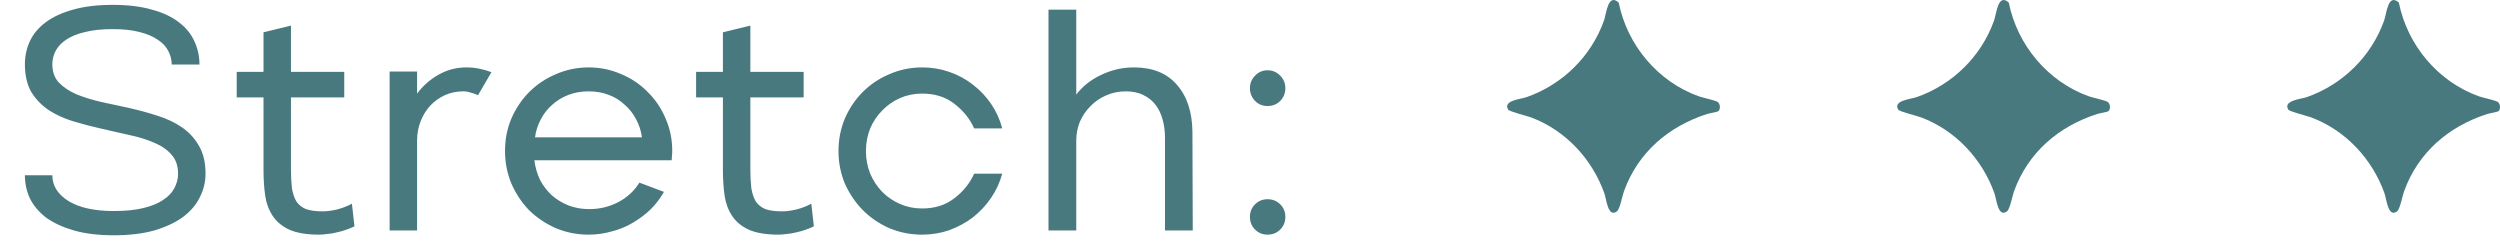
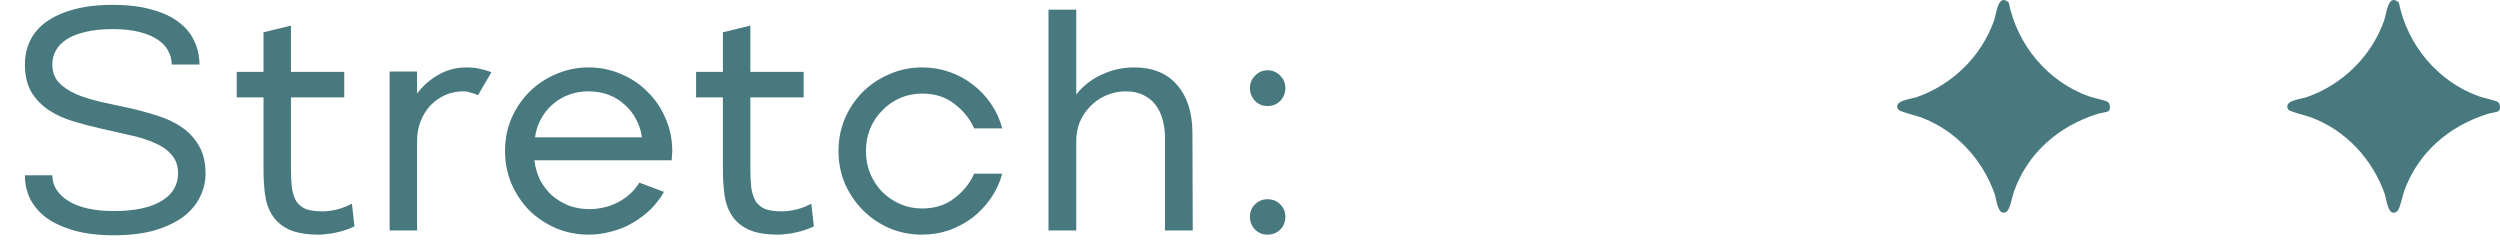
<svg xmlns="http://www.w3.org/2000/svg" width="141" height="14" viewBox="0 0 141 14" fill="none">
  <path d="M1.404 3.622C1.404 3.154 1.5 2.716 1.692 2.308C1.884 1.9 2.184 1.546 2.592 1.246C3 0.946 3.51 0.712 4.122 0.544C4.746 0.364 5.49 0.274 6.354 0.274C7.218 0.274 7.956 0.364 8.568 0.544C9.192 0.712 9.702 0.952 10.098 1.264C10.494 1.564 10.782 1.918 10.962 2.326C11.154 2.734 11.25 3.172 11.25 3.64H9.684C9.684 3.364 9.618 3.106 9.486 2.866C9.366 2.626 9.168 2.416 8.892 2.236C8.628 2.056 8.286 1.912 7.866 1.804C7.446 1.696 6.942 1.642 6.354 1.642C5.754 1.642 5.238 1.696 4.806 1.804C4.386 1.9 4.038 2.038 3.762 2.218C3.486 2.398 3.282 2.608 3.15 2.848C3.018 3.088 2.952 3.346 2.952 3.622C2.952 4.042 3.072 4.384 3.312 4.648C3.564 4.912 3.894 5.134 4.302 5.314C4.71 5.482 5.172 5.626 5.688 5.746C6.204 5.854 6.732 5.968 7.272 6.088C7.812 6.208 8.34 6.352 8.856 6.52C9.372 6.676 9.834 6.892 10.242 7.168C10.65 7.444 10.974 7.792 11.214 8.212C11.466 8.632 11.592 9.16 11.592 9.796C11.592 10.264 11.484 10.708 11.268 11.128C11.064 11.548 10.746 11.92 10.314 12.244C9.882 12.556 9.342 12.808 8.694 13C8.046 13.18 7.29 13.27 6.426 13.27C5.562 13.27 4.812 13.18 4.176 13C3.552 12.82 3.03 12.58 2.61 12.28C2.202 11.968 1.896 11.608 1.692 11.2C1.5 10.792 1.404 10.354 1.404 9.886H2.952C2.952 10.474 3.258 10.96 3.87 11.344C4.482 11.716 5.334 11.902 6.426 11.902C7.062 11.902 7.608 11.848 8.064 11.74C8.52 11.632 8.892 11.482 9.18 11.29C9.48 11.098 9.696 10.876 9.828 10.624C9.972 10.36 10.044 10.084 10.044 9.796C10.044 9.352 9.918 8.992 9.666 8.716C9.426 8.44 9.102 8.218 8.694 8.05C8.286 7.87 7.824 7.726 7.308 7.618C6.792 7.498 6.264 7.378 5.724 7.258C5.184 7.138 4.656 7 4.14 6.844C3.624 6.688 3.162 6.478 2.754 6.214C2.346 5.938 2.016 5.596 1.764 5.188C1.524 4.768 1.404 4.246 1.404 3.622ZM13.35 4.054H14.862V1.822L16.41 1.444V4.054H19.416V5.494H16.41V9.508C16.41 9.928 16.428 10.294 16.464 10.606C16.512 10.906 16.596 11.158 16.716 11.362C16.848 11.554 17.028 11.698 17.256 11.794C17.496 11.878 17.814 11.92 18.21 11.92C18.438 11.92 18.708 11.884 19.02 11.812C19.332 11.728 19.608 11.62 19.848 11.488L19.992 12.766C19.848 12.838 19.686 12.904 19.506 12.964C19.338 13.024 19.164 13.072 18.984 13.108C18.804 13.156 18.624 13.186 18.444 13.198C18.276 13.222 18.126 13.234 17.994 13.234C17.286 13.234 16.722 13.138 16.302 12.946C15.894 12.754 15.582 12.49 15.366 12.154C15.15 11.818 15.012 11.434 14.952 11.002C14.892 10.558 14.862 10.09 14.862 9.598V5.494H13.35V4.054ZM23.523 4.036V5.278C23.859 4.834 24.261 4.48 24.729 4.216C25.209 3.94 25.737 3.802 26.313 3.802C26.565 3.802 26.805 3.826 27.033 3.874C27.273 3.922 27.501 3.988 27.717 4.072L26.961 5.368C26.829 5.308 26.691 5.26 26.547 5.224C26.415 5.176 26.277 5.152 26.133 5.152C25.761 5.152 25.413 5.224 25.089 5.368C24.777 5.512 24.501 5.71 24.261 5.962C24.033 6.214 23.853 6.508 23.721 6.844C23.589 7.18 23.523 7.546 23.523 7.942V13H21.975V4.036H23.523ZM37.447 10.822C37.243 11.182 36.991 11.512 36.691 11.812C36.391 12.1 36.055 12.352 35.683 12.568C35.323 12.784 34.927 12.946 34.495 13.054C34.075 13.174 33.643 13.234 33.199 13.234C32.551 13.234 31.939 13.114 31.363 12.874C30.787 12.622 30.283 12.286 29.851 11.866C29.431 11.434 29.095 10.93 28.843 10.354C28.603 9.778 28.483 9.166 28.483 8.518C28.483 7.858 28.603 7.246 28.843 6.682C29.095 6.106 29.431 5.608 29.851 5.188C30.283 4.756 30.787 4.42 31.363 4.18C31.939 3.928 32.551 3.802 33.199 3.802C33.847 3.802 34.459 3.928 35.035 4.18C35.611 4.42 36.109 4.756 36.529 5.188C36.961 5.608 37.297 6.106 37.537 6.682C37.789 7.246 37.915 7.858 37.915 8.518C37.915 8.614 37.909 8.704 37.897 8.788C37.897 8.872 37.891 8.956 37.879 9.04H30.139C30.187 9.436 30.295 9.808 30.463 10.156C30.643 10.492 30.865 10.78 31.129 11.02C31.405 11.26 31.723 11.452 32.083 11.596C32.443 11.728 32.827 11.794 33.235 11.794C33.823 11.794 34.369 11.662 34.873 11.398C35.377 11.134 35.773 10.768 36.061 10.3L37.447 10.822ZM36.205 7.744C36.157 7.384 36.049 7.048 35.881 6.736C35.713 6.412 35.497 6.136 35.233 5.908C34.981 5.668 34.681 5.482 34.333 5.35C33.985 5.218 33.607 5.152 33.199 5.152C32.791 5.152 32.413 5.218 32.065 5.35C31.717 5.482 31.411 5.668 31.147 5.908C30.883 6.136 30.667 6.412 30.499 6.736C30.331 7.048 30.223 7.384 30.175 7.744H36.205ZM39.26 4.054H40.772V1.822L42.32 1.444V4.054H45.326V5.494H42.32V9.508C42.32 9.928 42.338 10.294 42.374 10.606C42.422 10.906 42.506 11.158 42.626 11.362C42.758 11.554 42.938 11.698 43.166 11.794C43.406 11.878 43.724 11.92 44.12 11.92C44.348 11.92 44.618 11.884 44.93 11.812C45.242 11.728 45.518 11.62 45.758 11.488L45.902 12.766C45.758 12.838 45.596 12.904 45.416 12.964C45.248 13.024 45.074 13.072 44.894 13.108C44.714 13.156 44.534 13.186 44.354 13.198C44.186 13.222 44.036 13.234 43.904 13.234C43.196 13.234 42.632 13.138 42.212 12.946C41.804 12.754 41.492 12.49 41.276 12.154C41.06 11.818 40.922 11.434 40.862 11.002C40.802 10.558 40.772 10.09 40.772 9.598V5.494H39.26V4.054ZM54.941 7.24C54.701 6.7 54.329 6.238 53.825 5.854C53.333 5.47 52.727 5.278 52.007 5.278C51.563 5.278 51.149 5.362 50.765 5.53C50.381 5.698 50.045 5.932 49.757 6.232C49.469 6.52 49.241 6.862 49.073 7.258C48.917 7.654 48.839 8.074 48.839 8.518C48.839 8.962 48.917 9.382 49.073 9.778C49.241 10.174 49.469 10.522 49.757 10.822C50.045 11.11 50.381 11.338 50.765 11.506C51.149 11.674 51.563 11.758 52.007 11.758C52.727 11.758 53.333 11.566 53.825 11.182C54.329 10.798 54.701 10.336 54.941 9.796H56.525C56.393 10.288 56.183 10.744 55.895 11.164C55.607 11.584 55.265 11.95 54.869 12.262C54.473 12.562 54.029 12.802 53.537 12.982C53.057 13.15 52.547 13.234 52.007 13.234C51.359 13.234 50.747 13.114 50.171 12.874C49.595 12.622 49.091 12.28 48.659 11.848C48.239 11.416 47.903 10.918 47.651 10.354C47.411 9.778 47.291 9.166 47.291 8.518C47.291 7.87 47.411 7.258 47.651 6.682C47.903 6.106 48.239 5.608 48.659 5.188C49.091 4.756 49.595 4.42 50.171 4.18C50.747 3.928 51.359 3.802 52.007 3.802C52.547 3.802 53.057 3.886 53.537 4.054C54.029 4.222 54.473 4.462 54.869 4.774C55.265 5.074 55.607 5.434 55.895 5.854C56.183 6.274 56.393 6.736 56.525 7.24H54.941ZM60.701 0.544V5.332C61.073 4.852 61.547 4.48 62.123 4.216C62.699 3.94 63.311 3.802 63.959 3.802C65.003 3.802 65.807 4.126 66.371 4.774C66.947 5.422 67.241 6.31 67.253 7.438L67.271 13H65.705V7.762C65.705 7.414 65.663 7.084 65.579 6.772C65.495 6.448 65.363 6.166 65.183 5.926C65.003 5.686 64.775 5.5 64.499 5.368C64.223 5.224 63.887 5.152 63.491 5.152C63.095 5.152 62.723 5.23 62.375 5.386C62.039 5.53 61.745 5.734 61.493 5.998C61.241 6.25 61.043 6.544 60.899 6.88C60.767 7.216 60.701 7.57 60.701 7.942V13H59.135V0.544H60.701ZM72.494 4.972C72.494 5.248 72.398 5.488 72.206 5.692C72.014 5.884 71.774 5.98 71.486 5.98C71.21 5.98 70.976 5.884 70.784 5.692C70.592 5.488 70.496 5.248 70.496 4.972C70.496 4.696 70.592 4.462 70.784 4.27C70.976 4.066 71.21 3.964 71.486 3.964C71.774 3.964 72.014 4.066 72.206 4.27C72.398 4.462 72.494 4.696 72.494 4.972ZM72.494 12.226C72.494 12.514 72.398 12.754 72.206 12.946C72.014 13.138 71.774 13.234 71.486 13.234C71.21 13.234 70.976 13.138 70.784 12.946C70.592 12.754 70.496 12.514 70.496 12.226C70.496 11.95 70.592 11.716 70.784 11.524C70.976 11.332 71.21 11.236 71.486 11.236C71.774 11.236 72.014 11.332 72.206 11.524C72.398 11.716 72.494 11.95 72.494 12.226Z" fill="#48797F" />
  <g clip-path="url(#clip0_199_87)">
-     <path d="M96.924 6.263C96.864 6.321 96.428 6.381 96.288 6.427C94.106 7.125 92.383 8.599 91.594 10.78C91.496 11.048 91.362 11.797 91.192 11.922C90.686 12.294 90.604 11.238 90.49 10.917C89.803 8.972 88.296 7.348 86.346 6.62C86.115 6.534 85.127 6.293 85.06 6.181C84.747 5.665 85.77 5.594 86.11 5.475C88.13 4.763 89.742 3.181 90.462 1.166C90.607 0.761 90.68 -0.403 91.294 0.143C91.778 2.545 93.498 4.607 95.82 5.435C96.05 5.517 96.759 5.66 96.882 5.753C97.025 5.861 97.039 6.152 96.926 6.263H96.924Z" fill="#48797F" />
-   </g>
+     </g>
  <g clip-path="url(#clip1_199_87)">
    <path d="M118.924 6.263C118.864 6.321 118.428 6.381 118.288 6.427C116.106 7.125 114.384 8.599 113.594 10.78C113.496 11.048 113.362 11.797 113.192 11.922C112.686 12.294 112.604 11.238 112.49 10.917C111.803 8.972 110.296 7.348 108.346 6.62C108.115 6.534 107.127 6.293 107.06 6.181C106.747 5.665 107.77 5.594 108.11 5.475C110.13 4.763 111.742 3.181 112.462 1.166C112.607 0.761 112.68 -0.403 113.294 0.143C113.778 2.545 115.498 4.607 117.82 5.435C118.05 5.517 118.759 5.66 118.882 5.753C119.026 5.861 119.039 6.152 118.926 6.263H118.924Z" fill="#48797F" />
  </g>
  <g clip-path="url(#clip2_199_87)">
    <path d="M140.924 6.263C140.864 6.321 140.428 6.381 140.288 6.427C138.106 7.125 136.384 8.599 135.594 10.78C135.496 11.048 135.362 11.797 135.192 11.922C134.686 12.294 134.604 11.238 134.49 10.917C133.803 8.972 132.296 7.348 130.346 6.62C130.115 6.534 129.127 6.293 129.06 6.181C128.747 5.665 129.77 5.594 130.11 5.475C132.13 4.763 133.742 3.181 134.462 1.166C134.607 0.761 134.68 -0.403 135.294 0.143C135.778 2.545 137.498 4.607 139.82 5.435C140.05 5.517 140.759 5.66 140.882 5.753C141.026 5.861 141.039 6.152 140.926 6.263H140.924Z" fill="#48797F" />
  </g>
  <defs>
    <clipPath id="clip0_199_87">
      <rect width="12" height="12" fill="white" transform="translate(85)" />
    </clipPath>
    <clipPath id="clip1_199_87">
      <rect width="12" height="12" fill="white" transform="translate(107)" />
    </clipPath>
    <clipPath id="clip2_199_87">
      <rect width="12" height="12" fill="white" transform="translate(129)" />
    </clipPath>
  </defs>
</svg>